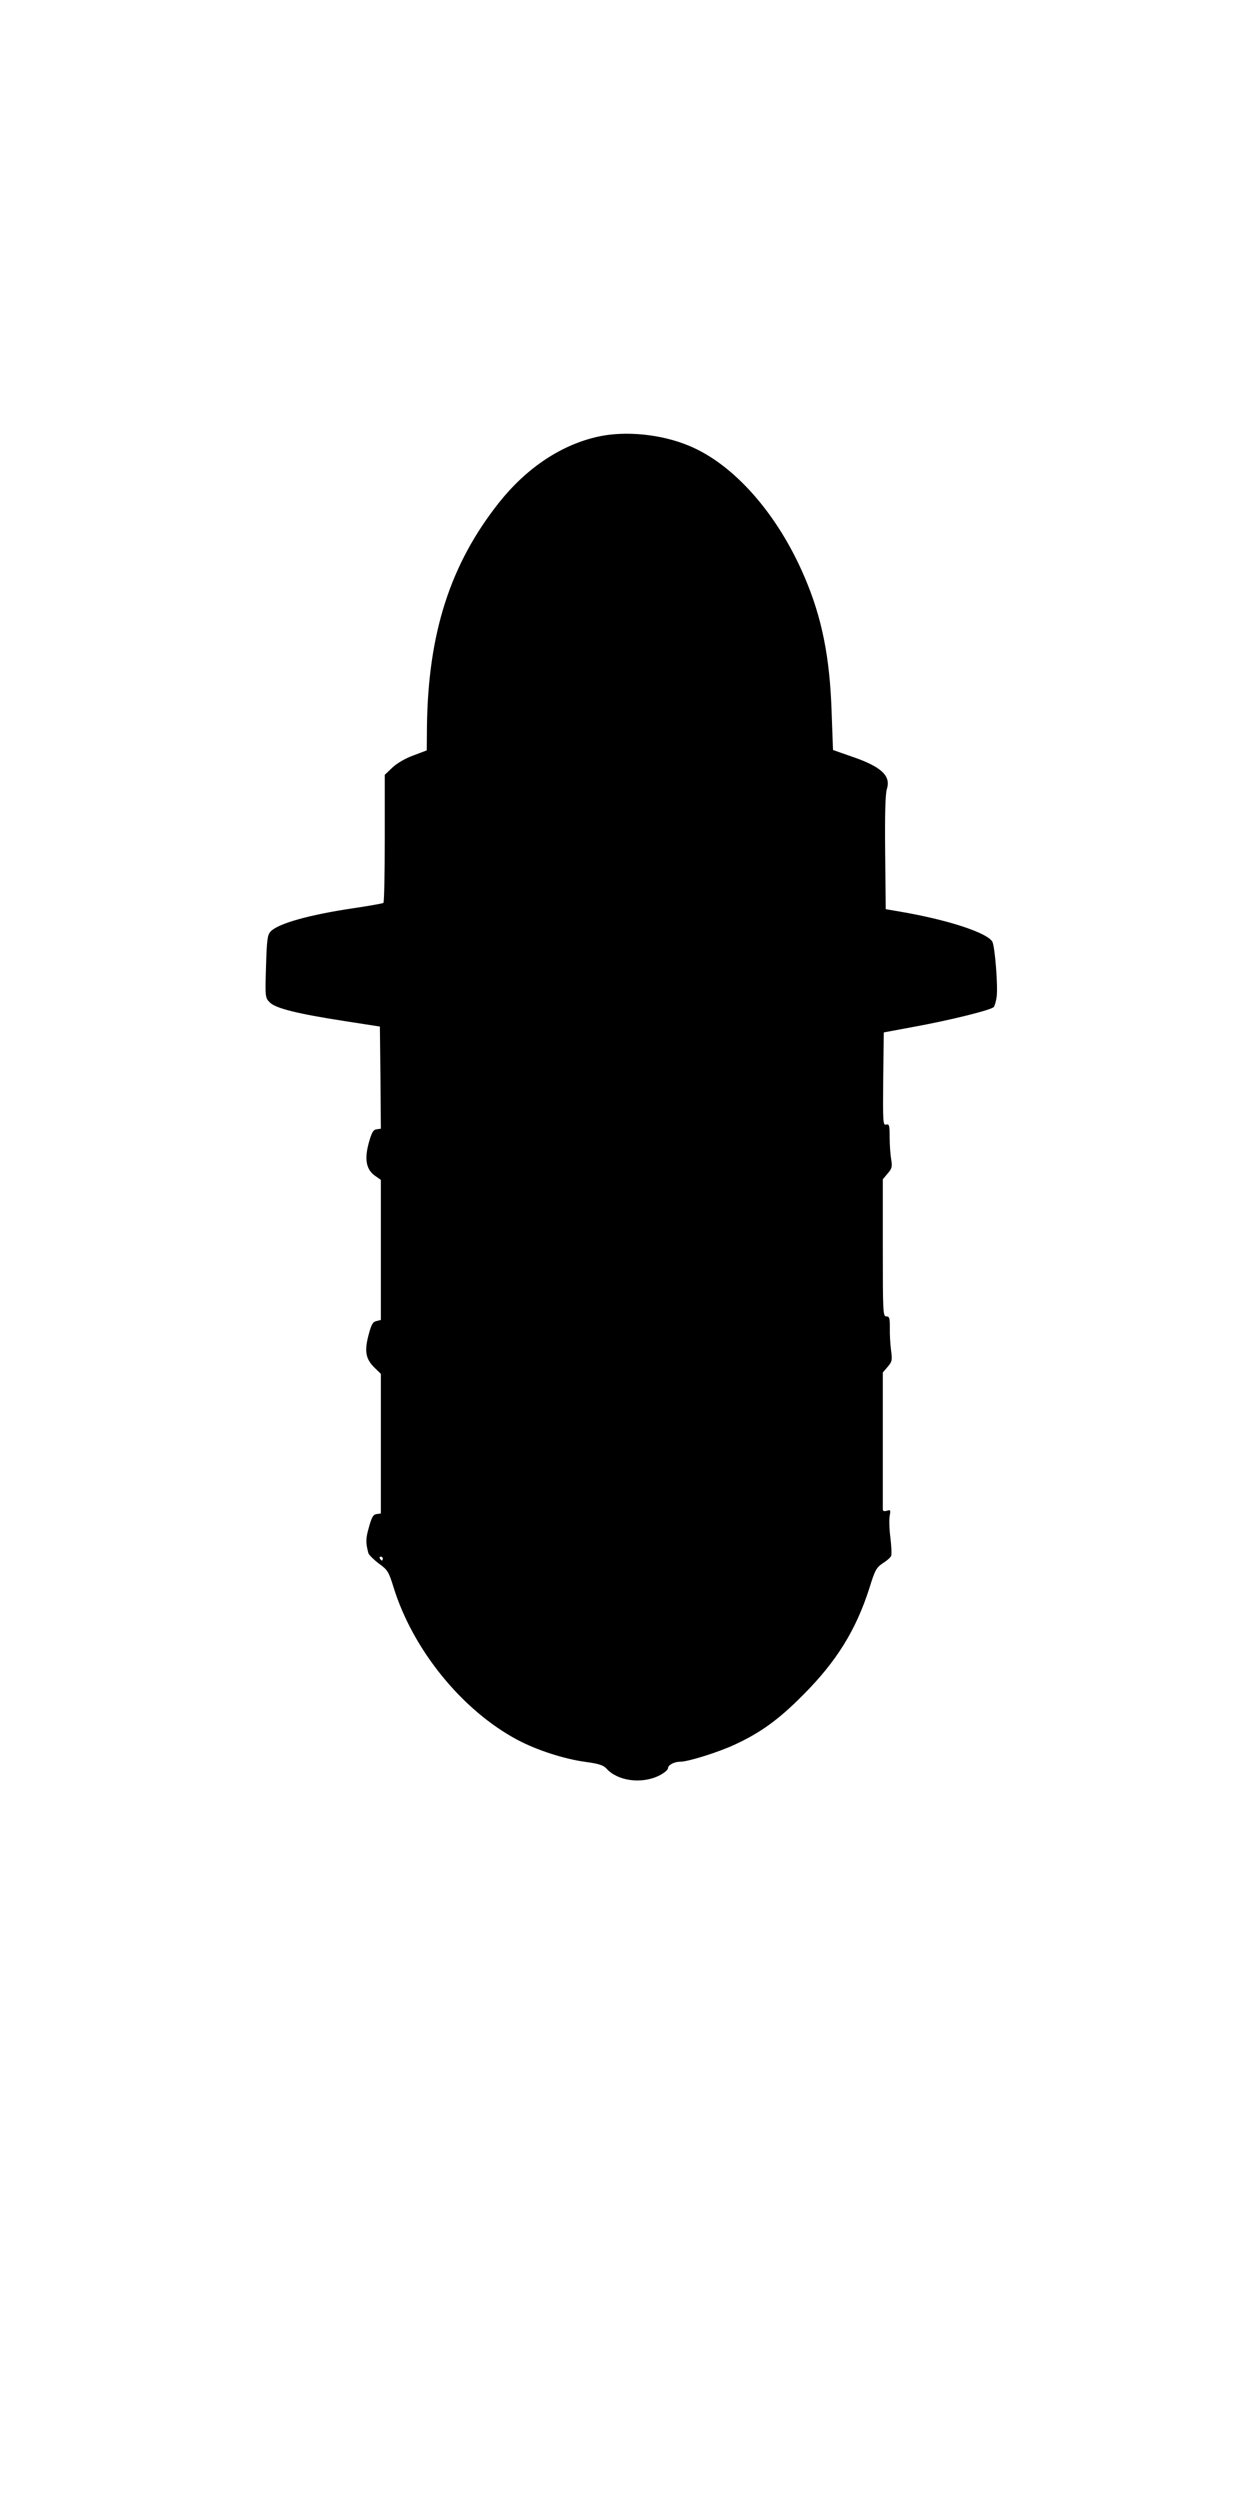
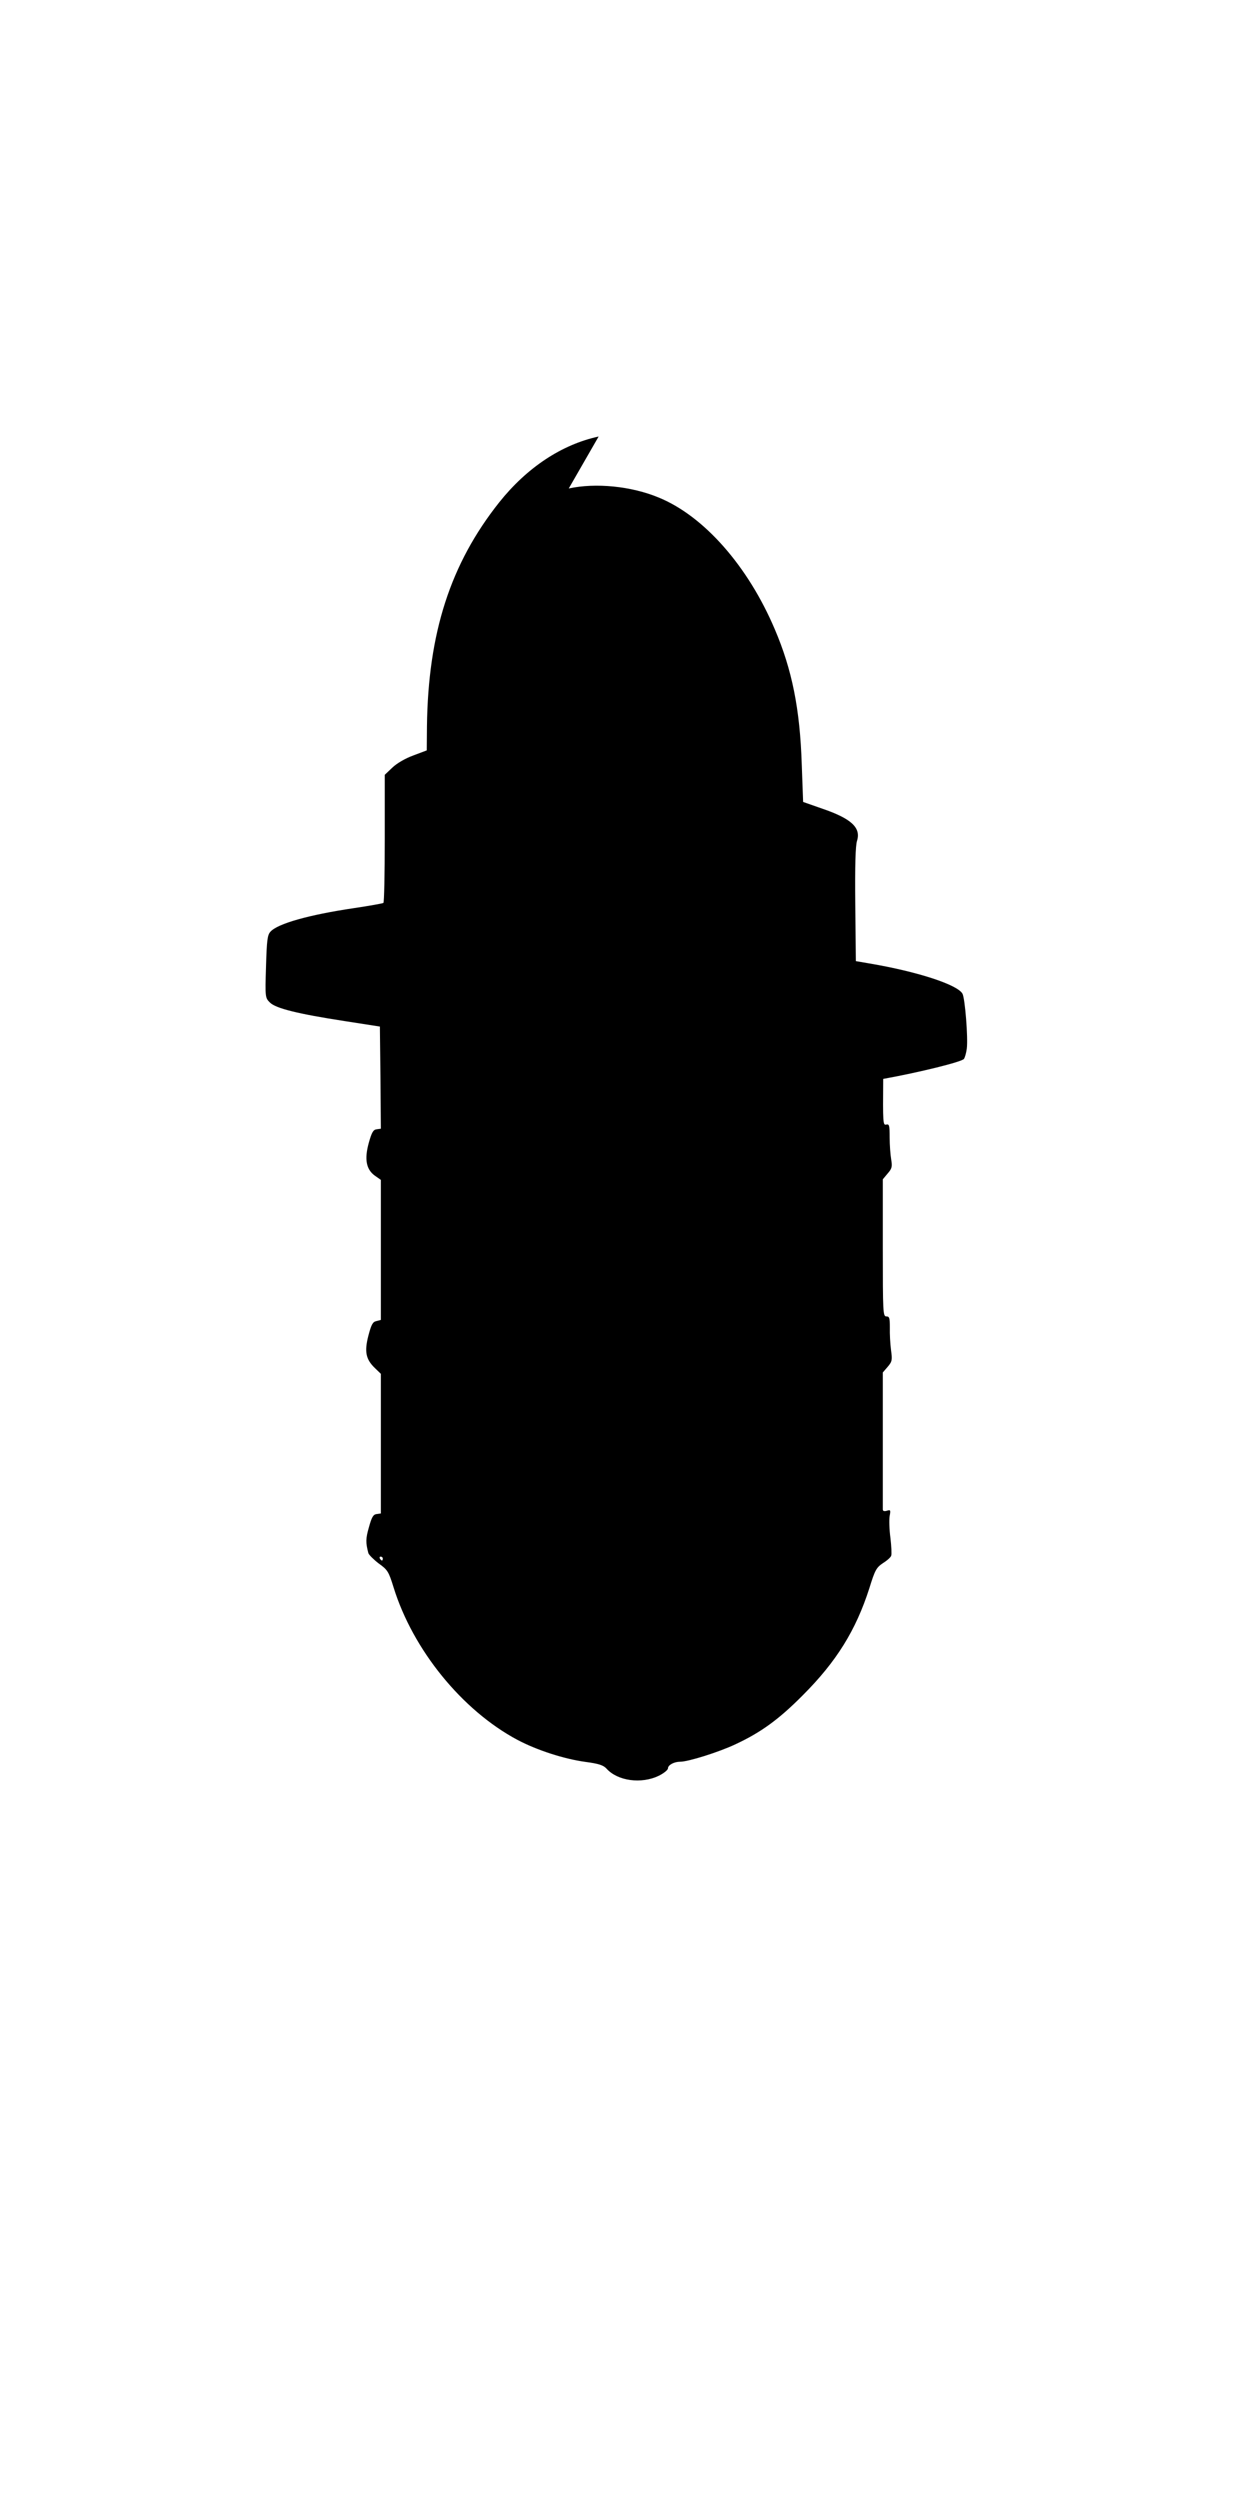
<svg xmlns="http://www.w3.org/2000/svg" version="1.0" width="640pt" height="1280pt" viewBox="0 0 640 1280" preserveAspectRatio="xMidYMid meet">
  <g transform="translate(0,1280) scale(0.1,-0.1)" fill="#000000" stroke="none">
-     <path d="M3065 10565 c-190 -41 -368 -160 -509 -337 -250 -315 -364 -668 -370 -1147 l-1 -123 -69 -26 c-41 -15 -84 -40 -107 -62 l-39 -37 0 -326 c0 -179 -3 -328 -7 -330 -5 -3 -73 -15 -153 -27 -229 -34 -388 -79 -425 -120 -16 -17 -19 -44 -23 -179 -5 -158 -4 -160 20 -184 30 -30 143 -58 383 -95 l180 -28 3 -261 2 -262 -22 -3 c-17 -2 -25 -16 -40 -70 -23 -84 -13 -136 32 -168 l30 -21 0 -359 0 -358 -23 -6 c-19 -4 -26 -18 -41 -75 -21 -82 -13 -121 34 -166 l30 -29 0 -357 0 -358 -22 -3 c-17 -2 -25 -16 -39 -67 -17 -59 -17 -79 -3 -133 3 -9 27 -33 53 -53 45 -32 51 -41 76 -122 99 -320 351 -630 634 -781 100 -53 239 -98 349 -113 68 -9 91 -17 107 -34 57 -64 179 -80 268 -37 26 13 47 30 47 38 0 17 31 34 63 34 41 0 197 49 282 89 131 61 223 128 345 251 173 173 272 333 341 548 29 94 36 106 70 129 21 13 40 30 42 38 3 7 1 48 -4 91 -6 44 -7 94 -4 112 6 31 4 33 -14 27 -14 -4 -21 -2 -21 7 0 7 0 168 0 357 l0 344 25 29 c23 27 24 35 17 86 -4 31 -7 83 -6 115 0 49 -2 57 -18 57 -17 0 -18 19 -18 351 l0 351 25 30 c22 25 24 35 18 71 -4 23 -8 74 -8 113 0 63 -2 70 -18 66 -16 -4 -17 10 -15 234 l3 238 150 28 c188 34 401 87 413 102 5 6 12 30 15 53 7 55 -9 256 -22 281 -25 46 -228 113 -476 155 l-70 12 -3 290 c-2 200 1 301 9 326 21 67 -29 114 -179 165 l-97 34 -7 192 c-9 284 -50 486 -138 692 -137 323 -362 579 -593 674 -141 59 -324 77 -462 47z m-1105 -5745 c0 -5 -2 -10 -4 -10 -3 0 -8 5 -11 10 -3 6 -1 10 4 10 6 0 11 -4 11 -10z" />
+     <path d="M3065 10565 c-190 -41 -368 -160 -509 -337 -250 -315 -364 -668 -370 -1147 l-1 -123 -69 -26 c-41 -15 -84 -40 -107 -62 l-39 -37 0 -326 c0 -179 -3 -328 -7 -330 -5 -3 -73 -15 -153 -27 -229 -34 -388 -79 -425 -120 -16 -17 -19 -44 -23 -179 -5 -158 -4 -160 20 -184 30 -30 143 -58 383 -95 l180 -28 3 -261 2 -262 -22 -3 c-17 -2 -25 -16 -40 -70 -23 -84 -13 -136 32 -168 l30 -21 0 -359 0 -358 -23 -6 c-19 -4 -26 -18 -41 -75 -21 -82 -13 -121 34 -166 l30 -29 0 -357 0 -358 -22 -3 c-17 -2 -25 -16 -39 -67 -17 -59 -17 -79 -3 -133 3 -9 27 -33 53 -53 45 -32 51 -41 76 -122 99 -320 351 -630 634 -781 100 -53 239 -98 349 -113 68 -9 91 -17 107 -34 57 -64 179 -80 268 -37 26 13 47 30 47 38 0 17 31 34 63 34 41 0 197 49 282 89 131 61 223 128 345 251 173 173 272 333 341 548 29 94 36 106 70 129 21 13 40 30 42 38 3 7 1 48 -4 91 -6 44 -7 94 -4 112 6 31 4 33 -14 27 -14 -4 -21 -2 -21 7 0 7 0 168 0 357 l0 344 25 29 c23 27 24 35 17 86 -4 31 -7 83 -6 115 0 49 -2 57 -18 57 -17 0 -18 19 -18 351 l0 351 25 30 c22 25 24 35 18 71 -4 23 -8 74 -8 113 0 63 -2 70 -18 66 -16 -4 -17 10 -15 234 c188 34 401 87 413 102 5 6 12 30 15 53 7 55 -9 256 -22 281 -25 46 -228 113 -476 155 l-70 12 -3 290 c-2 200 1 301 9 326 21 67 -29 114 -179 165 l-97 34 -7 192 c-9 284 -50 486 -138 692 -137 323 -362 579 -593 674 -141 59 -324 77 -462 47z m-1105 -5745 c0 -5 -2 -10 -4 -10 -3 0 -8 5 -11 10 -3 6 -1 10 4 10 6 0 11 -4 11 -10z" />
  </g>
</svg>